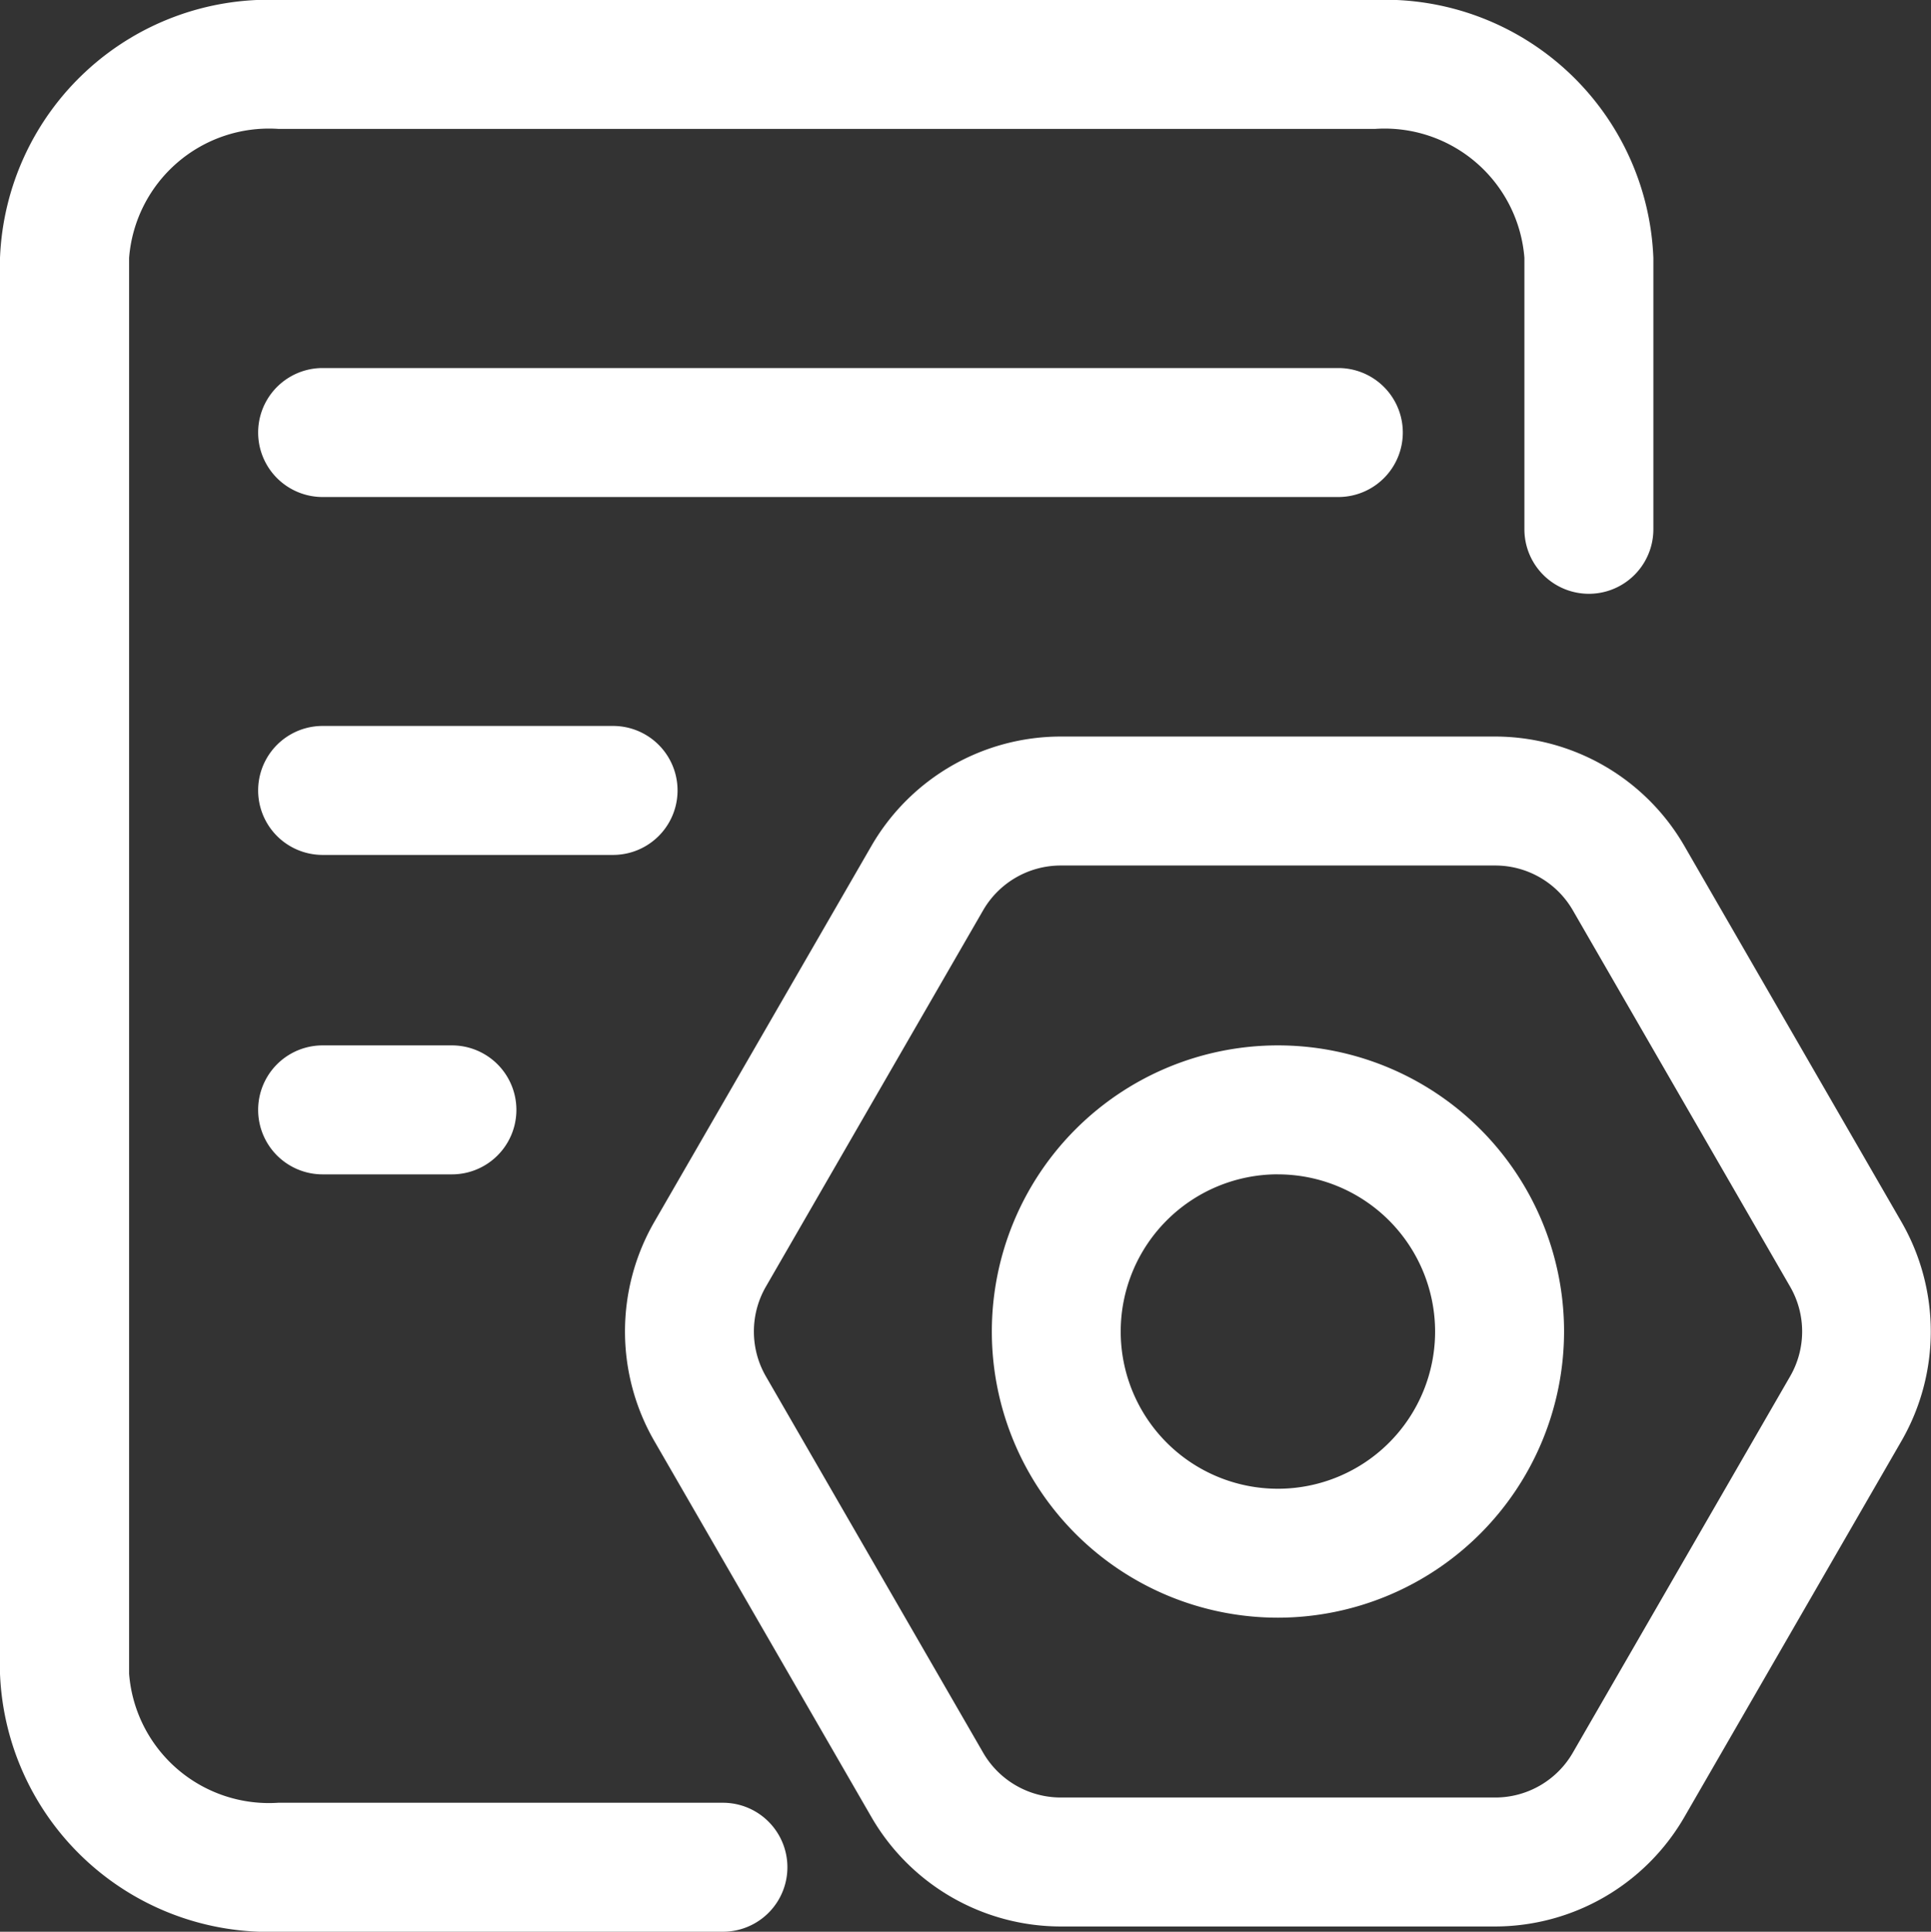
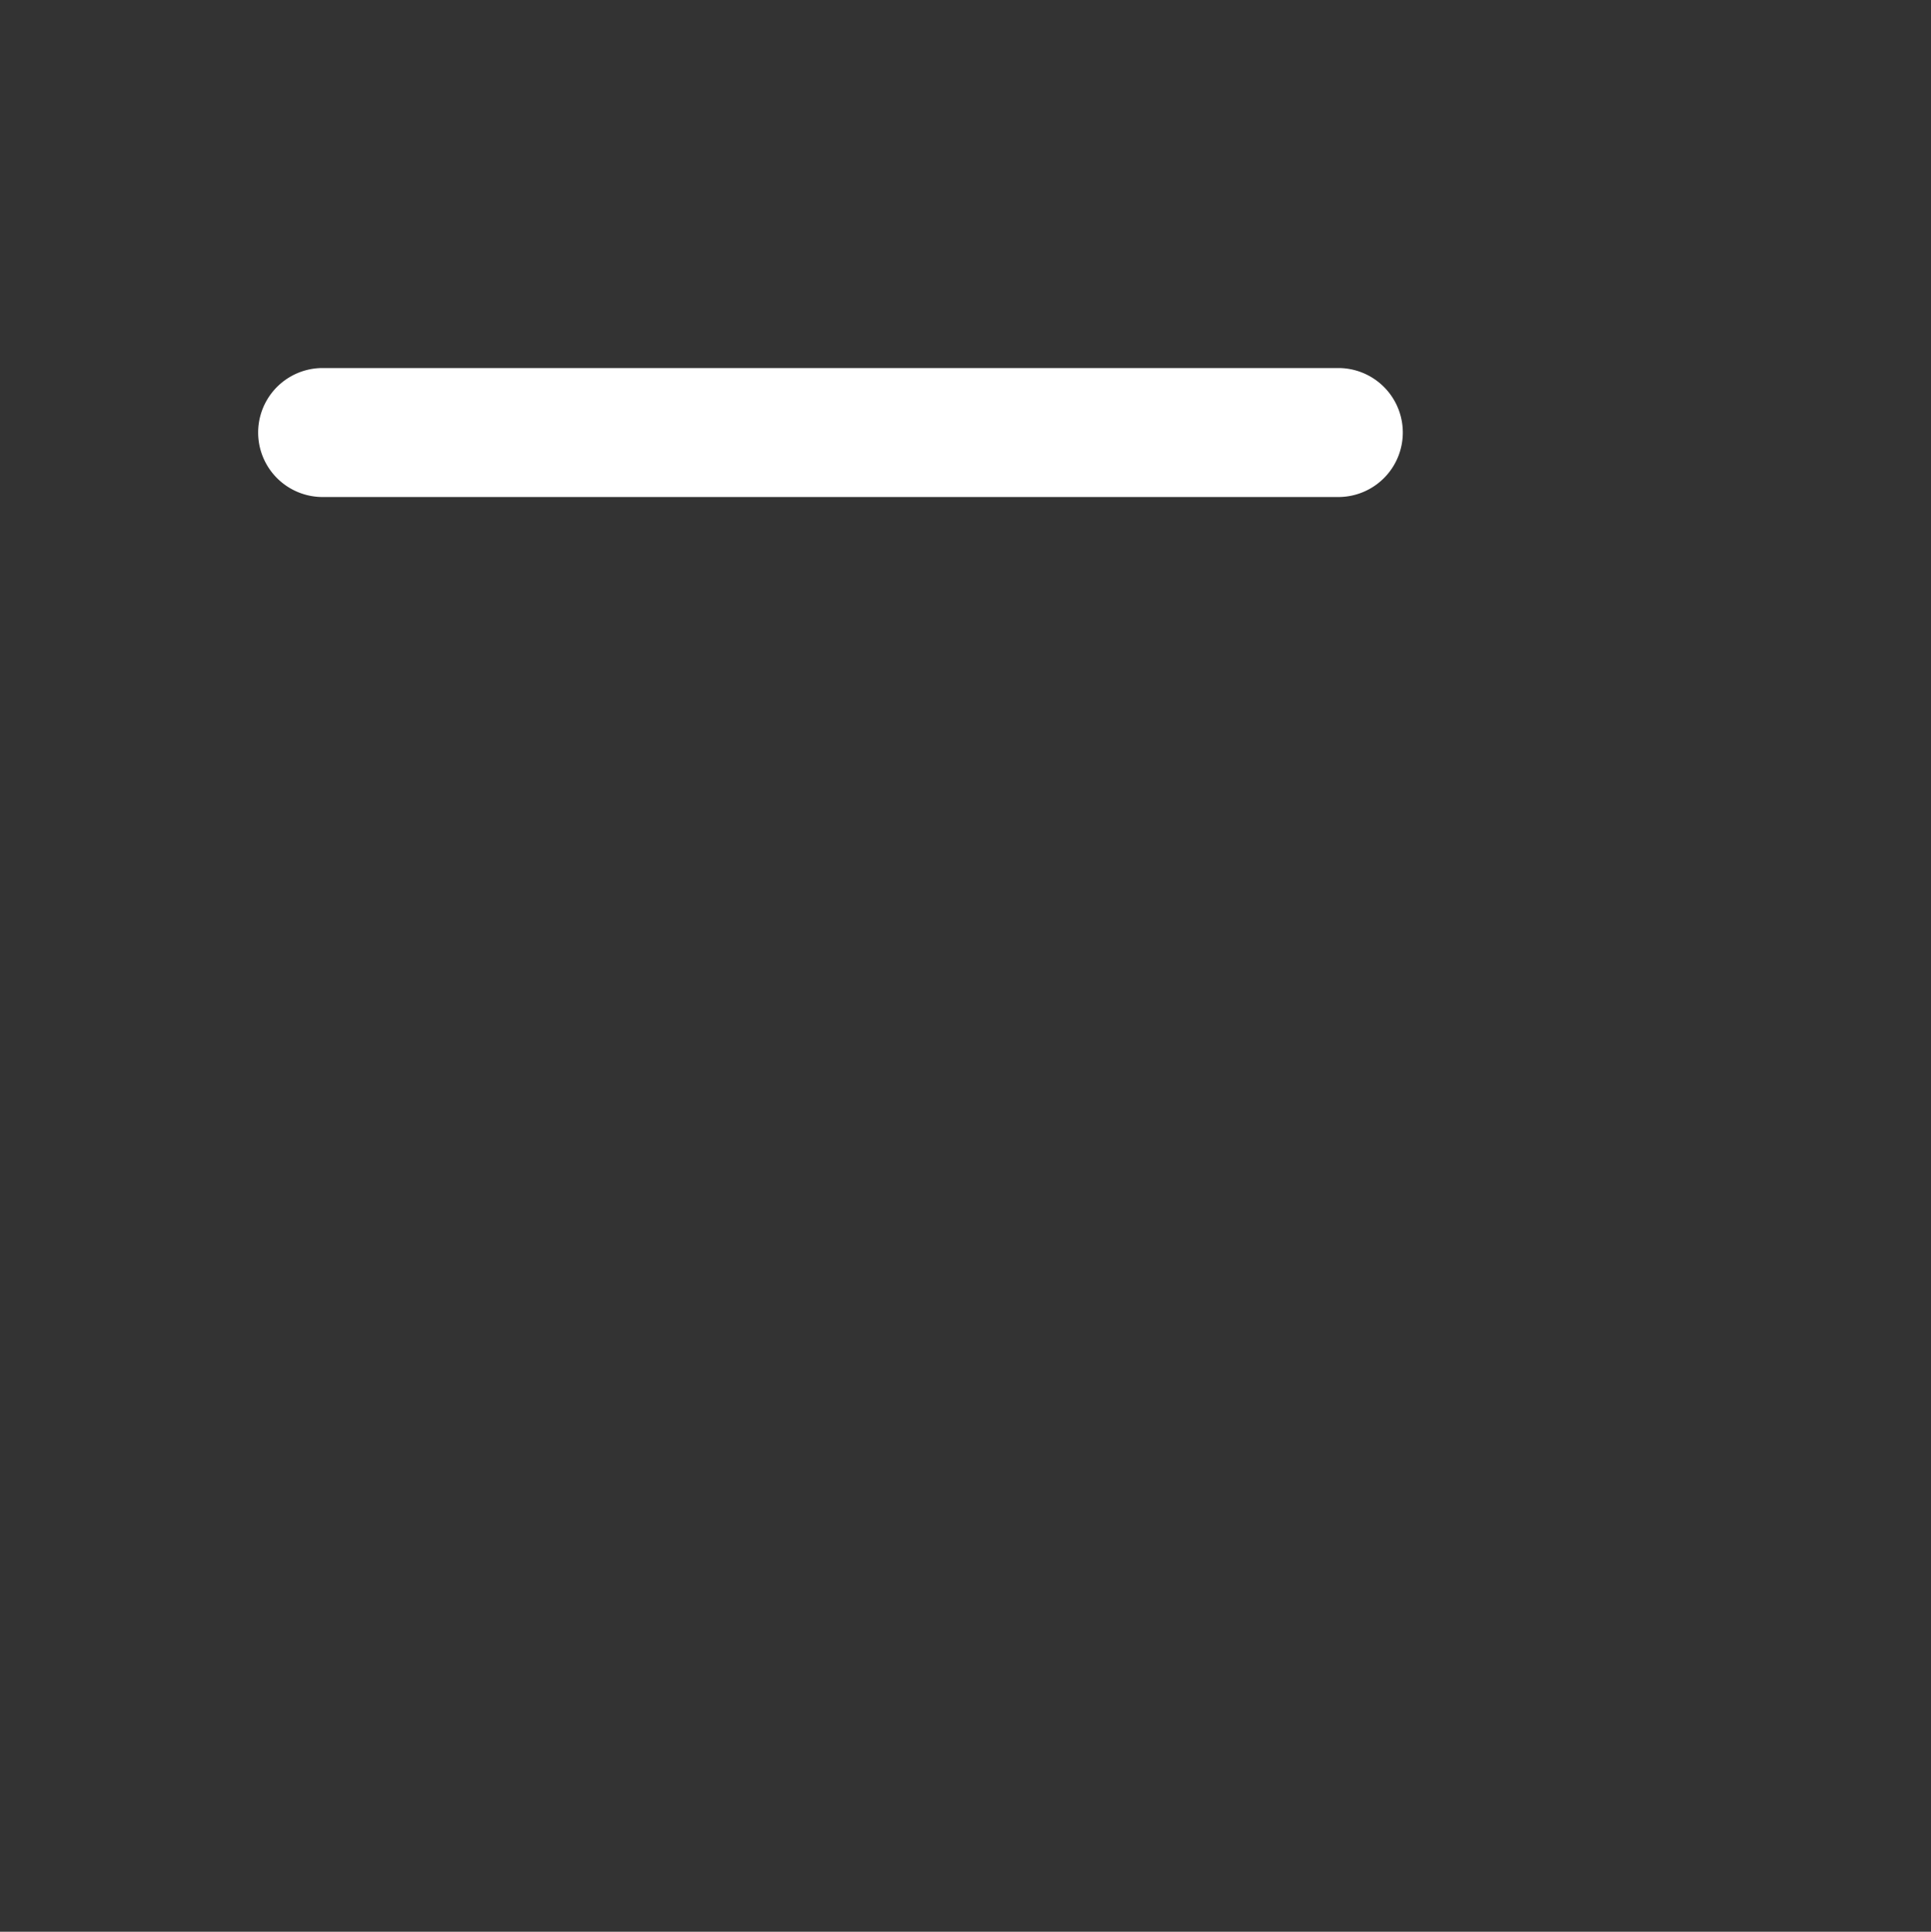
<svg xmlns="http://www.w3.org/2000/svg" width="41.926" height="41.937" viewBox="0 0 41.926 41.937">
  <rect x="0" y="0" width="41.926" height="41.937" fill="#333333" stroke="none" />
  <defs>
    <style>.a{fill:#fff;}</style>
  </defs>
  <g transform="translate(0)">
-     <path class="a" d="M4958.03,1350.676h-9.656a5.837,5.837,0,0,1-6.037-5.6v-30.739a5.837,5.837,0,0,1,6.037-5.6H4972.2a5.835,5.835,0,0,1,6.035,5.6v5.893a1.4,1.4,0,1,1-2.8,0v-5.893a3.045,3.045,0,0,0-3.236-2.8h-23.822a3.046,3.046,0,0,0-3.237,2.8v30.739a3.045,3.045,0,0,0,3.237,2.8h9.656a1.4,1.4,0,1,1,0,2.8Z" transform="translate(-4942.337 -1308.739)" />
-     <path class="a" d="M5000.015,1380.268h-9.439a4.755,4.755,0,0,1-4.106-2.371l-4.721-8.176a4.761,4.761,0,0,1,0-4.741l4.721-8.175a4.753,4.753,0,0,1,4.106-2.37h9.439a4.753,4.753,0,0,1,4.1,2.37l4.721,8.175a4.761,4.761,0,0,1,0,4.741l-4.721,8.176A4.754,4.754,0,0,1,5000.015,1380.268Zm-9.439-23.033a1.948,1.948,0,0,0-1.682.97l-4.72,8.176a1.951,1.951,0,0,0,0,1.941l4.72,8.175a1.949,1.949,0,0,0,1.682.971h9.439a1.944,1.944,0,0,0,1.68-.971l4.721-8.175a1.946,1.946,0,0,0,0-1.941l-4.721-8.176a1.945,1.945,0,0,0-1.68-.97Z" transform="translate(-4967.547 -1338.445)" />
    <path class="a" d="M4981.808,1334.371h-22.053a1.4,1.4,0,0,1,0-2.8h22.053a1.4,1.4,0,0,1,0,2.8Z" transform="translate(-4952.75 -1323.581)" />
-     <path class="a" d="M4966.061,1356.576h-6.306a1.4,1.4,0,0,1,0-2.8h6.306a1.4,1.4,0,0,1,0,2.8Z" transform="translate(-4952.75 -1338.016)" />
-     <path class="a" d="M4962.562,1376.392h-2.807a1.4,1.4,0,0,1,0-2.8h2.807a1.4,1.4,0,0,1,0,2.8Z" transform="translate(-4952.75 -1350.897)" />
-     <path class="a" d="M5010.092,1386.016a6.212,6.212,0,1,1,6.213-6.212A6.219,6.219,0,0,1,5010.092,1386.016Zm0-9.625a3.413,3.413,0,1,0,3.413,3.413A3.416,3.416,0,0,0,5010.092,1376.392Z" transform="translate(-4982.346 -1350.897)" />
  </g>
</svg>